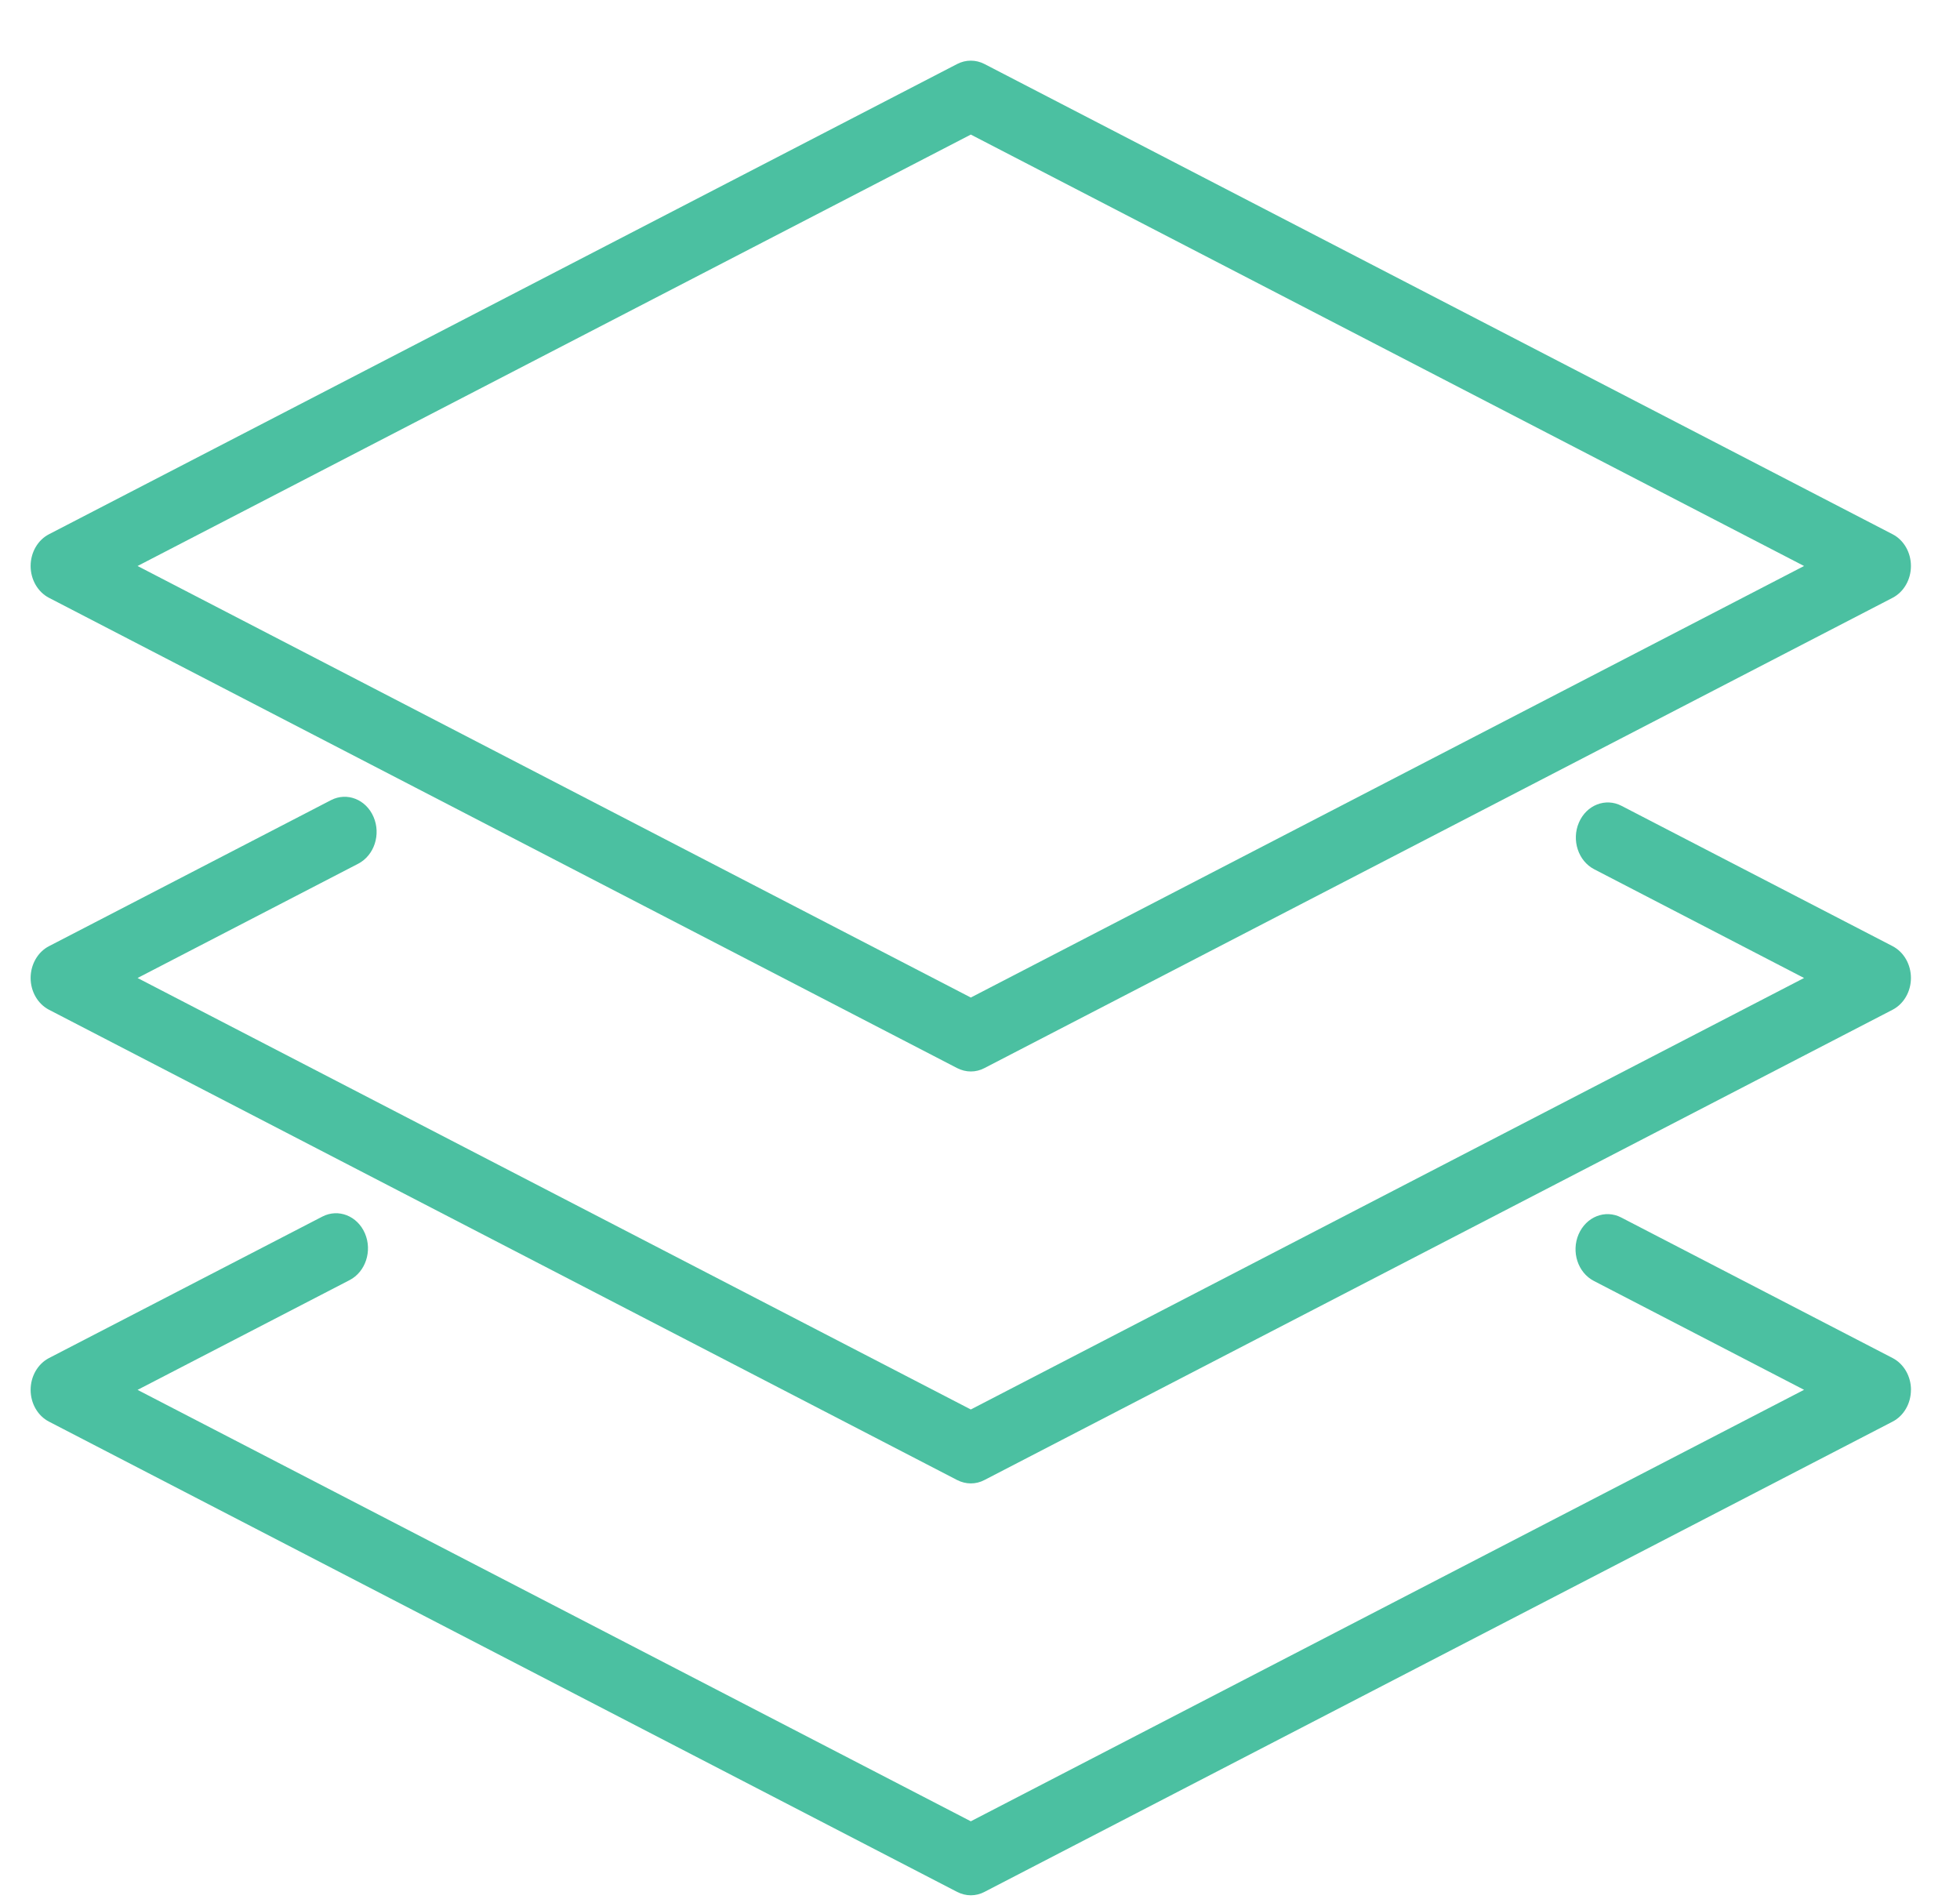
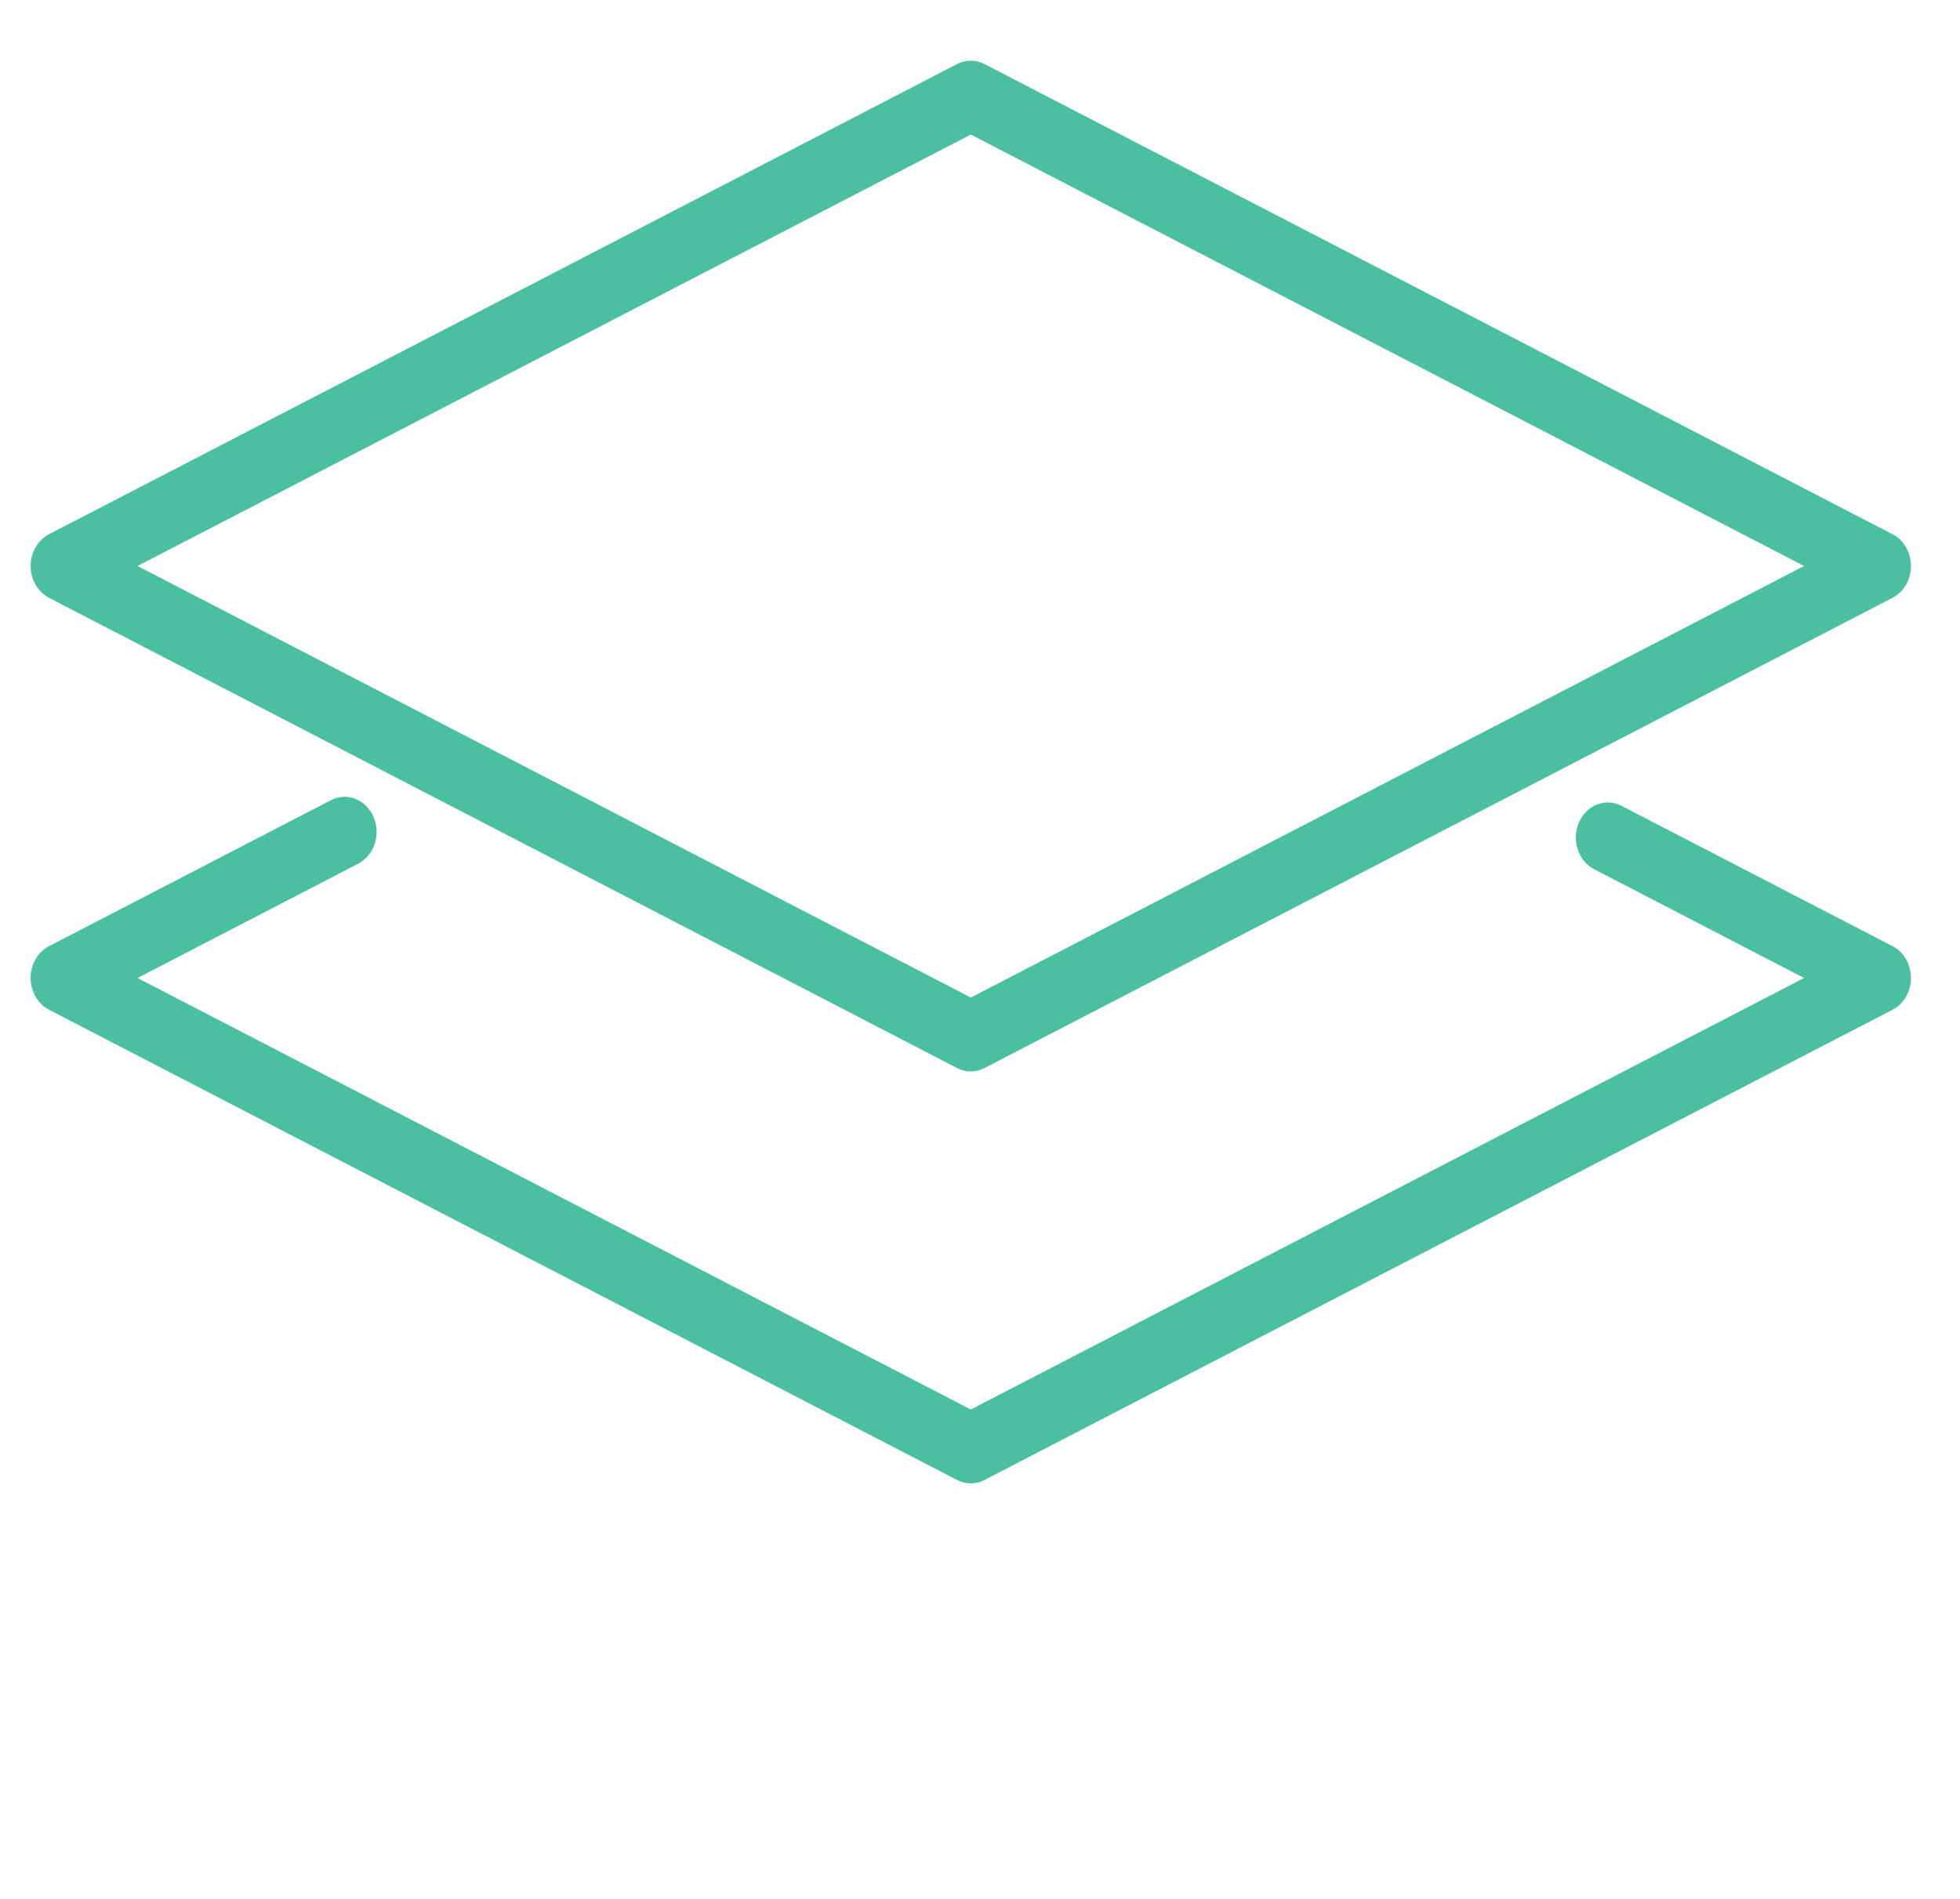
<svg xmlns="http://www.w3.org/2000/svg" fill="none" viewBox="0 0 32 31" height="31" width="32">
  <path fill="#4BC0A1" d="M15.627 1.045L0.799 8.722C0.617 8.816 0.5 9.018 0.5 9.24C0.5 9.462 0.617 9.664 0.799 9.759L15.627 17.437C15.698 17.473 15.774 17.492 15.85 17.492C15.926 17.492 16.002 17.474 16.072 17.437L30.9 9.759C31.082 9.664 31.199 9.462 31.199 9.24C31.199 9.018 31.082 8.816 30.9 8.722L16.073 1.045C15.932 0.972 15.768 0.972 15.627 1.045ZM15.85 16.285L2.246 9.24L15.85 2.197L29.454 9.24L15.85 16.285H15.85Z" />
  <path fill="#4BC0A1" d="M30.901 15.447L26.473 13.155C26.212 13.02 25.901 13.142 25.778 13.429C25.655 13.715 25.767 14.056 26.028 14.191L29.454 15.966L15.85 23.01L2.246 15.966L5.849 14.1C6.11 13.964 6.222 13.623 6.099 13.337C5.976 13.05 5.665 12.928 5.405 13.062L0.799 15.447C0.617 15.541 0.5 15.744 0.5 15.966C0.5 16.187 0.617 16.389 0.799 16.484L15.627 24.162C15.698 24.198 15.774 24.217 15.85 24.217C15.926 24.217 16.002 24.199 16.072 24.162L30.9 16.484C31.082 16.389 31.199 16.187 31.199 15.966C31.199 15.744 31.082 15.541 30.9 15.447H30.901Z" />
-   <path fill="#4BC0A1" d="M31.2 22.69C31.2 22.468 31.083 22.266 30.901 22.171L26.469 19.876C26.207 19.74 25.897 19.864 25.773 20.15C25.65 20.436 25.761 20.777 26.023 20.912L29.454 22.689L15.85 29.733L2.246 22.69L5.708 20.898C5.969 20.763 6.081 20.421 5.958 20.135C5.835 19.849 5.524 19.726 5.263 19.861L0.799 22.171C0.617 22.266 0.5 22.468 0.5 22.69C0.5 22.912 0.617 23.114 0.799 23.208L15.627 30.886C15.698 30.922 15.774 30.941 15.85 30.941C15.926 30.941 16.002 30.923 16.072 30.886L30.9 23.208C31.082 23.114 31.199 22.912 31.199 22.69H31.2Z" />
</svg>